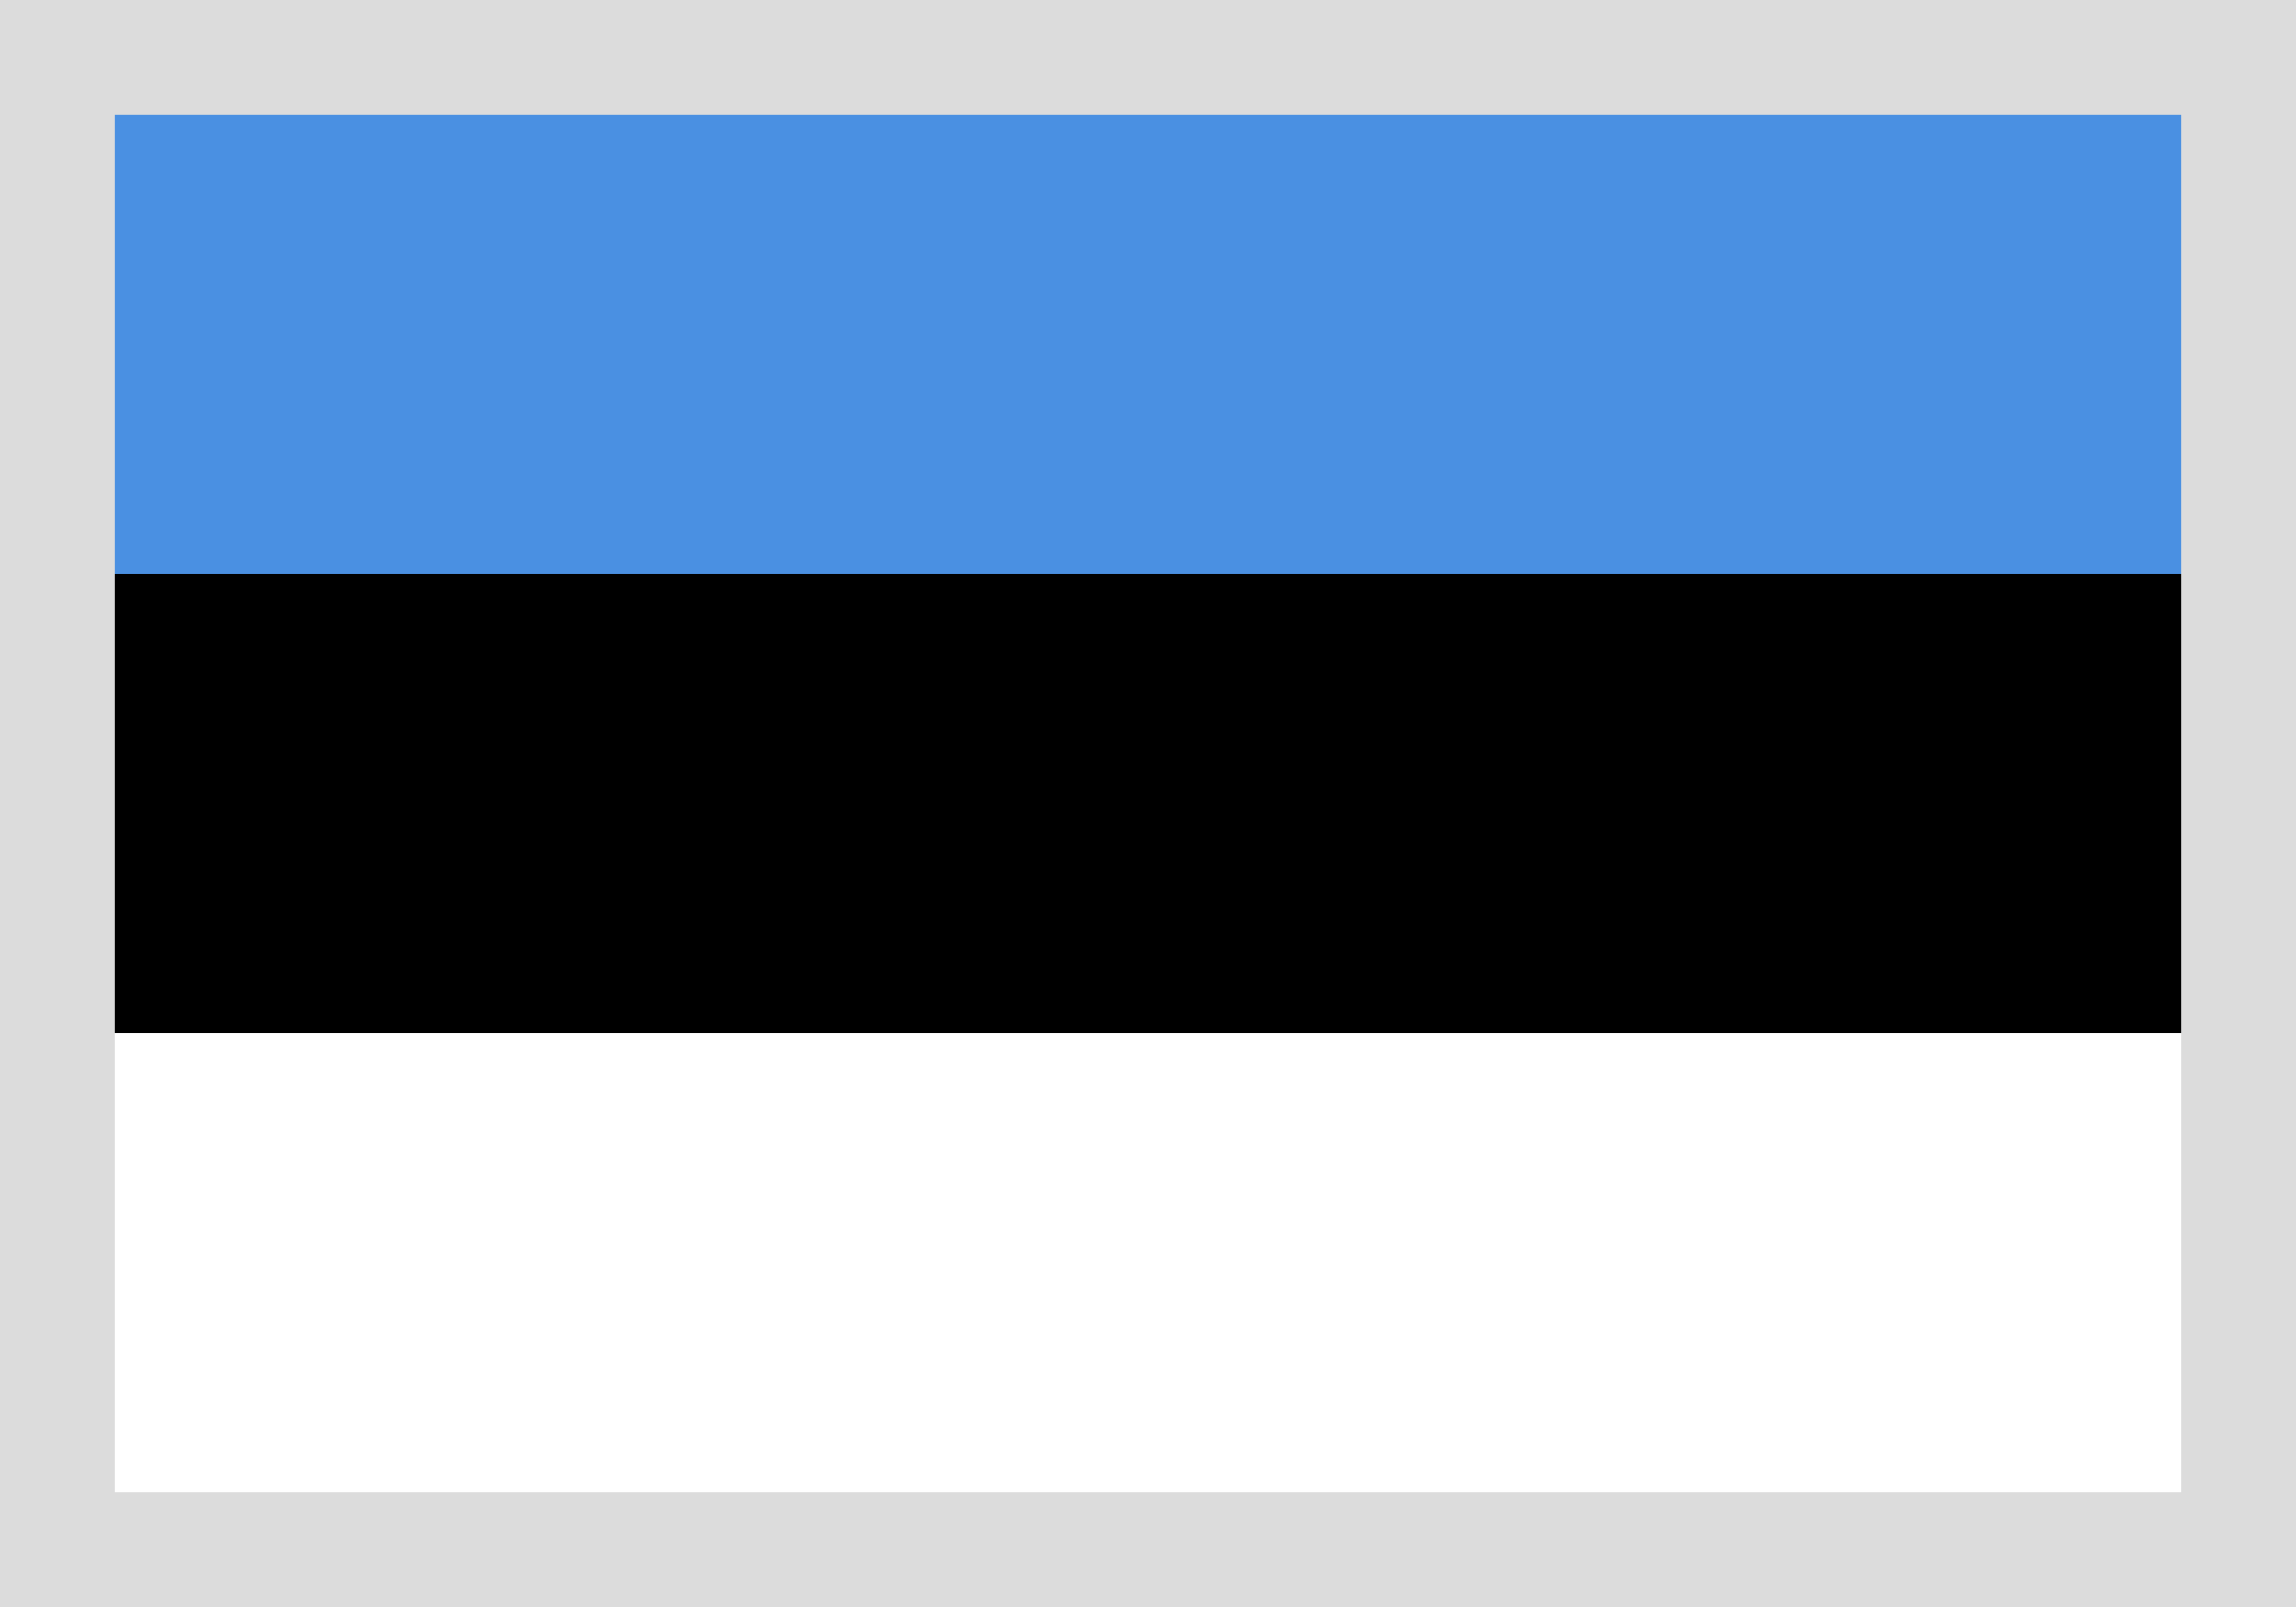
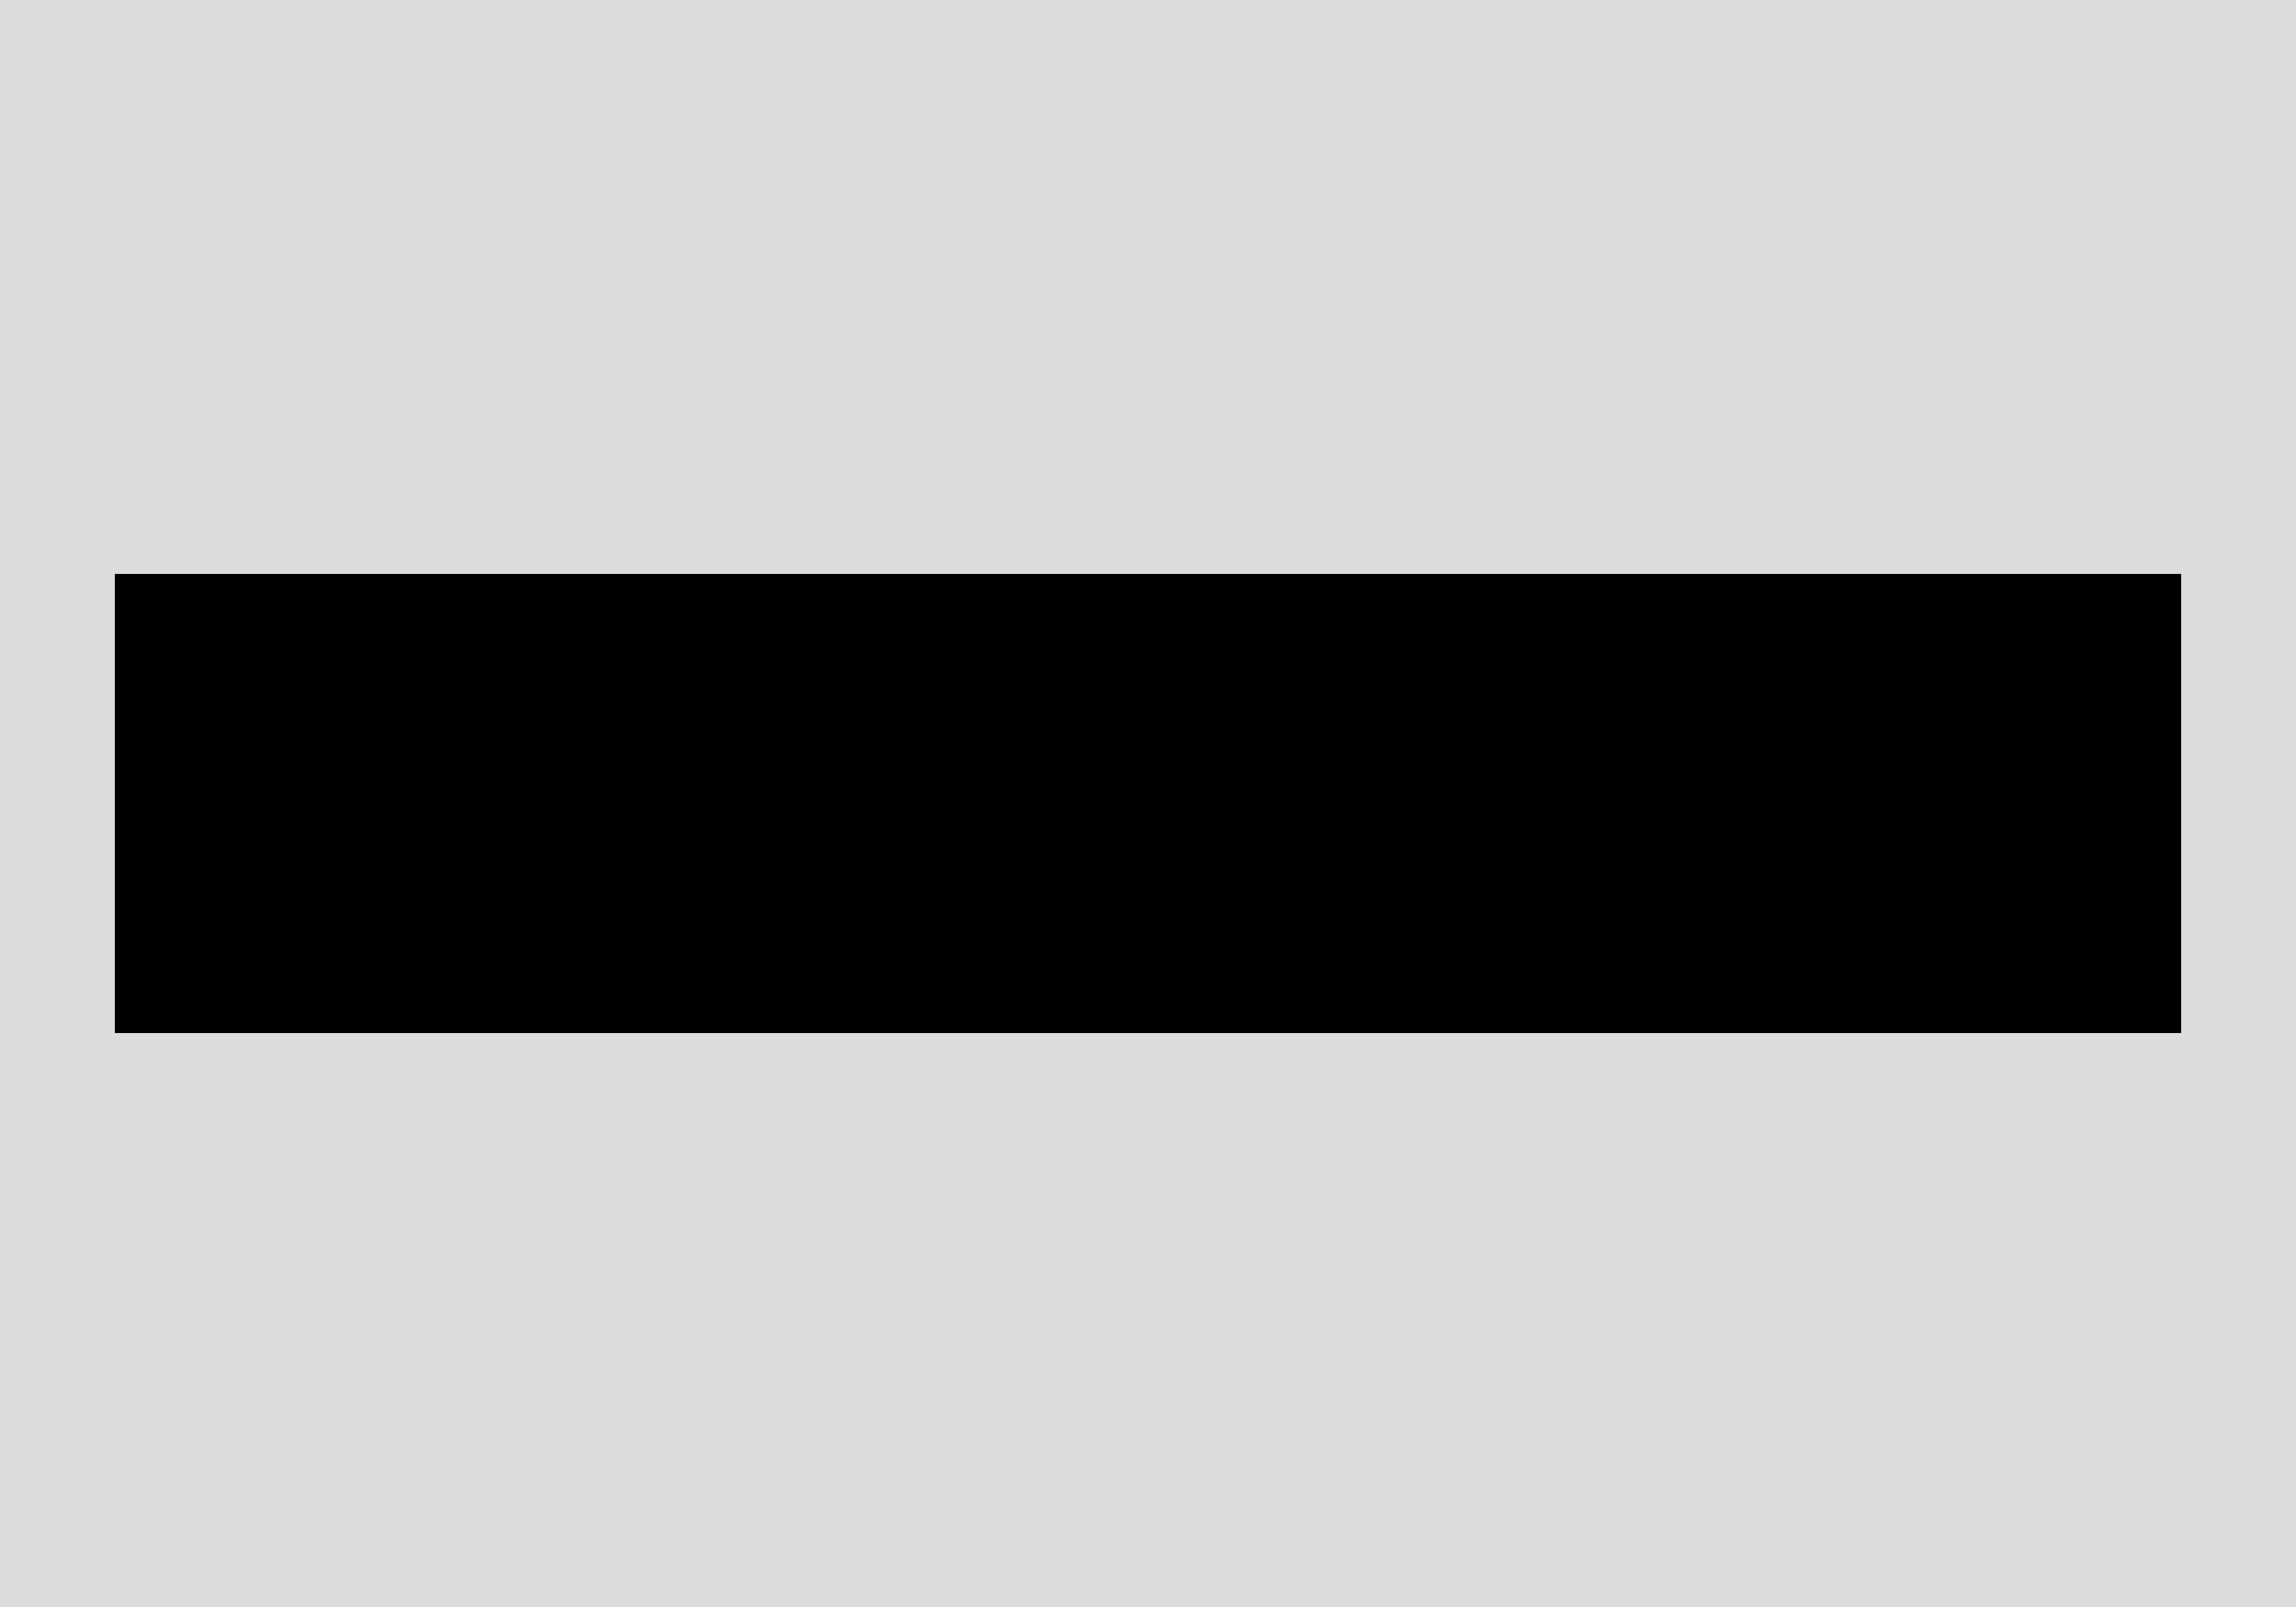
<svg xmlns="http://www.w3.org/2000/svg" width="20" height="14" viewBox="0 0 20 14" fill="none">
  <path fill-rule="evenodd" clip-rule="evenodd" d="M0 0H20V14H0V0Z" fill="#DCDCDC" />
-   <path fill-rule="evenodd" clip-rule="evenodd" d="M1 1H19V5H1V1Z" fill="#4A90E2" />
  <path fill-rule="evenodd" clip-rule="evenodd" d="M1 5H19V9H1V5Z" fill="black" />
-   <path fill-rule="evenodd" clip-rule="evenodd" d="M1 9H19V13H1V9Z" fill="white" />
</svg>